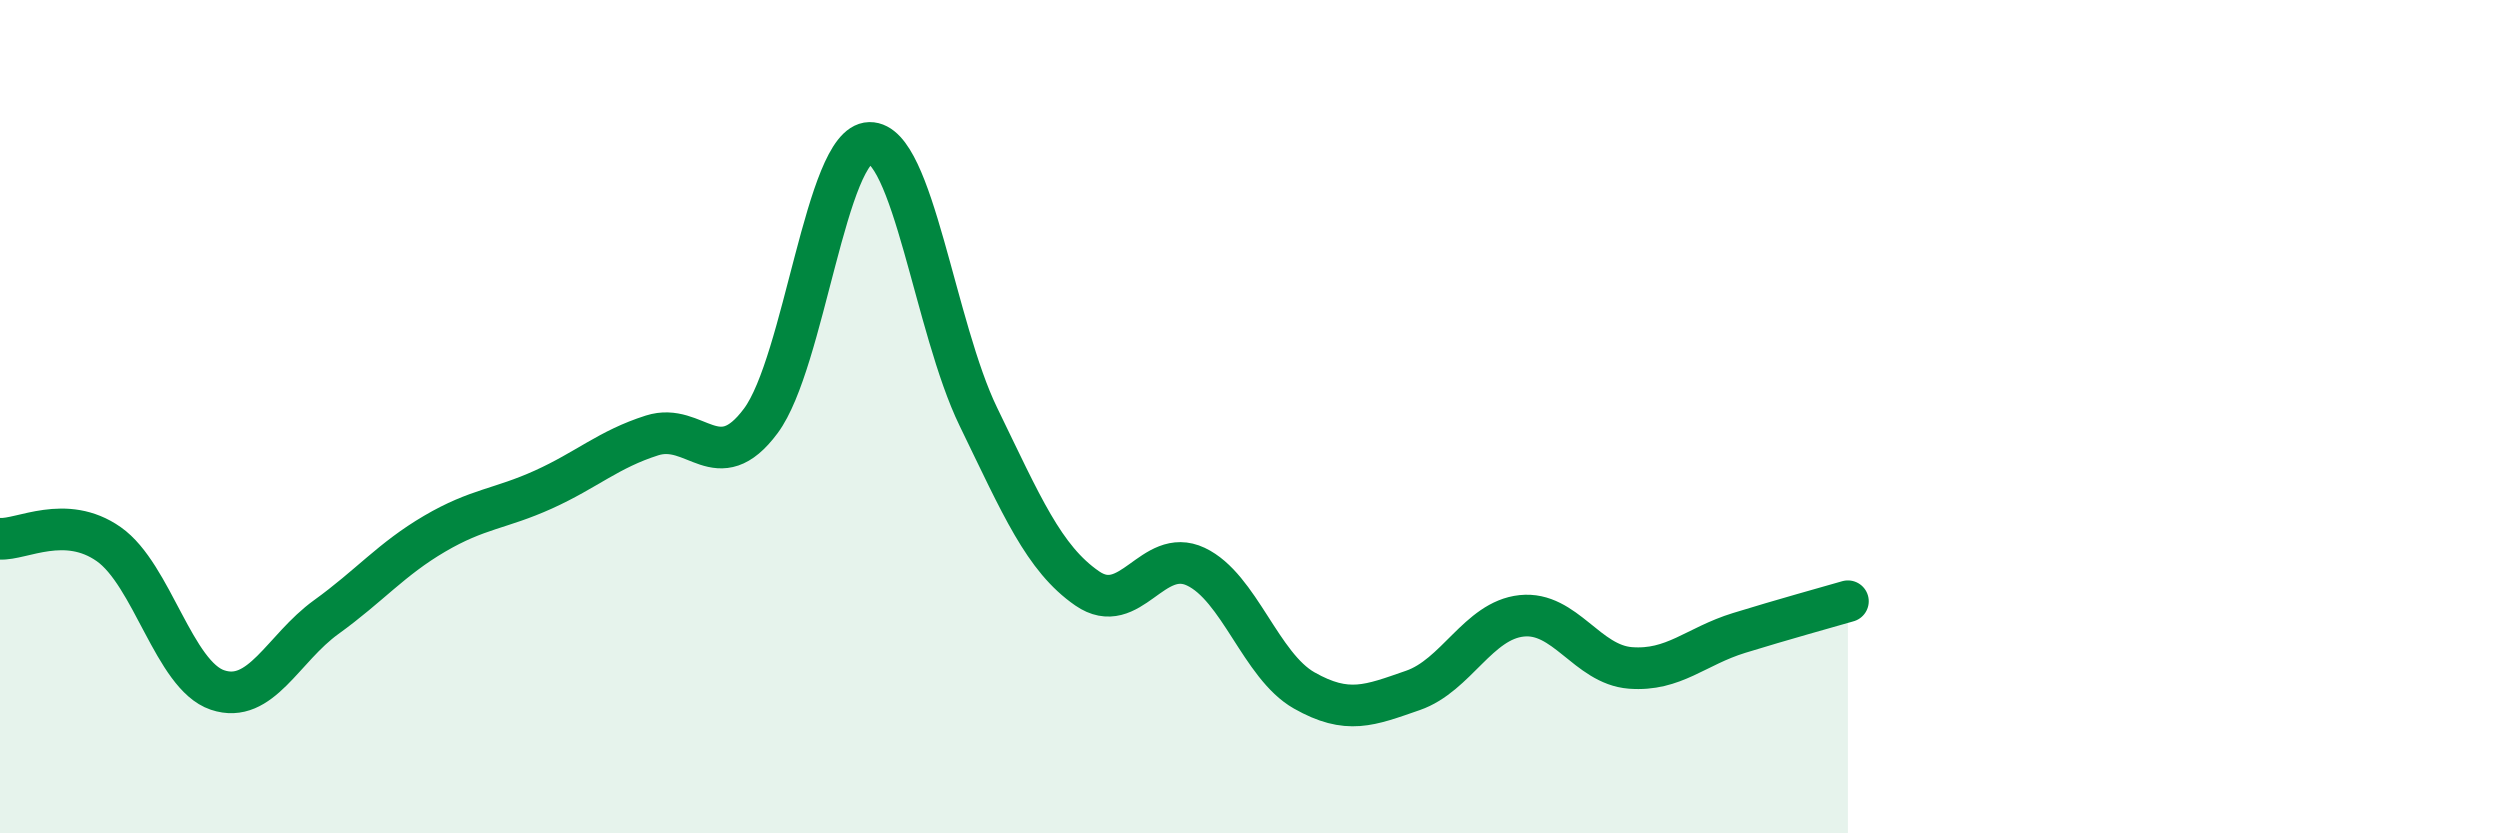
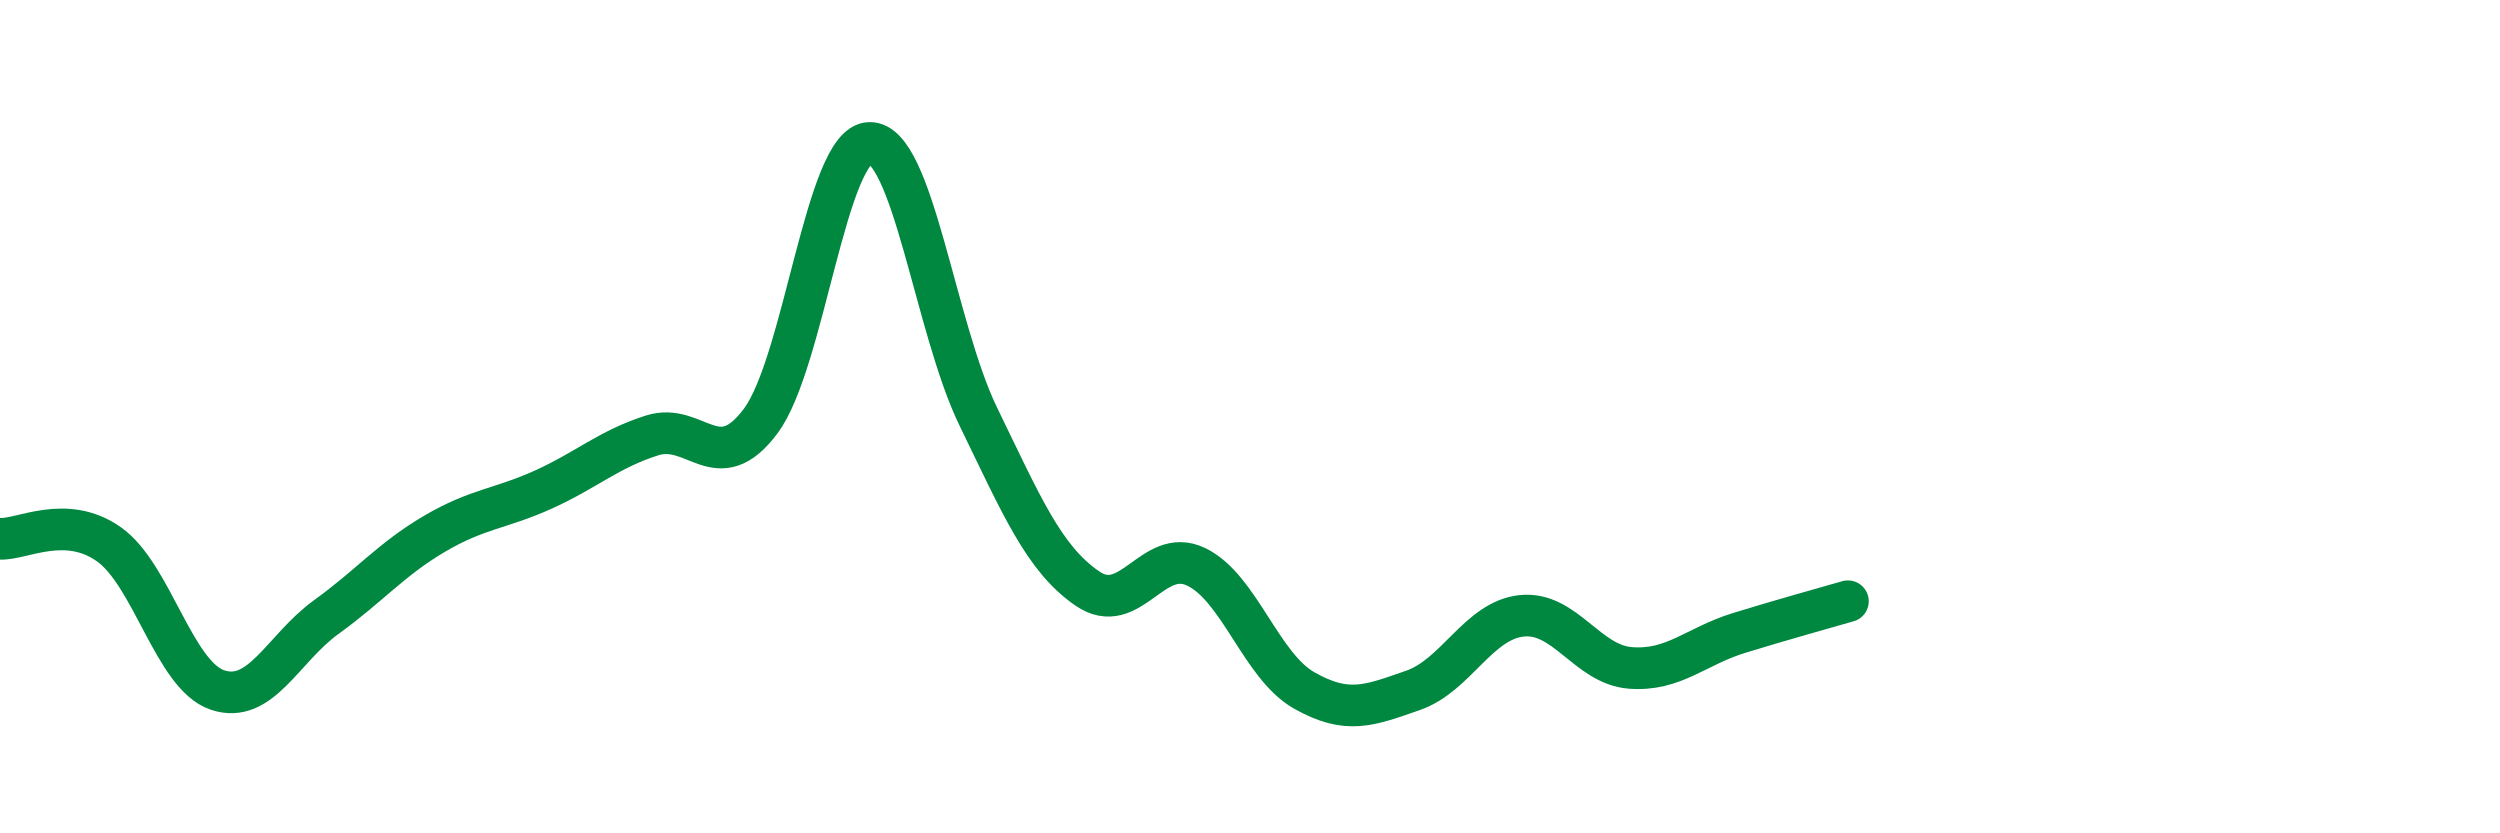
<svg xmlns="http://www.w3.org/2000/svg" width="60" height="20" viewBox="0 0 60 20">
-   <path d="M 0,12.93 C 0.52,12.96 1.57,12.33 2.61,13.06 C 3.65,13.79 4.18,16.21 5.22,16.56 C 6.26,16.91 6.79,15.56 7.83,14.81 C 8.87,14.06 9.39,13.42 10.43,12.81 C 11.47,12.2 12,12.22 13.04,11.75 C 14.08,11.28 14.61,10.78 15.65,10.45 C 16.69,10.12 17.22,11.5 18.26,10.1 C 19.3,8.7 19.83,3.45 20.87,3.43 C 21.91,3.41 22.44,7.86 23.48,10 C 24.52,12.14 25.05,13.4 26.09,14.12 C 27.13,14.84 27.66,13.11 28.7,13.6 C 29.74,14.09 30.26,15.98 31.3,16.57 C 32.34,17.16 32.87,16.93 33.91,16.57 C 34.95,16.21 35.48,14.89 36.52,14.78 C 37.56,14.67 38.09,15.95 39.13,16.03 C 40.17,16.11 40.7,15.51 41.74,15.19 C 42.78,14.87 43.83,14.58 44.35,14.43L44.35 20L0 20Z" fill="#008740" opacity="0.1" stroke-linecap="round" stroke-linejoin="round" />
  <path d="M 0,12.93 C 0.52,12.96 1.57,12.33 2.61,13.06 C 3.65,13.79 4.18,16.21 5.22,16.56 C 6.26,16.91 6.79,15.56 7.83,14.81 C 8.87,14.06 9.39,13.42 10.43,12.81 C 11.47,12.2 12,12.22 13.04,11.75 C 14.08,11.28 14.61,10.78 15.65,10.45 C 16.69,10.12 17.22,11.5 18.26,10.1 C 19.3,8.7 19.83,3.45 20.87,3.43 C 21.91,3.41 22.44,7.86 23.48,10 C 24.52,12.14 25.05,13.4 26.09,14.12 C 27.13,14.84 27.66,13.11 28.7,13.6 C 29.74,14.09 30.26,15.98 31.3,16.57 C 32.34,17.16 32.87,16.93 33.91,16.57 C 34.95,16.21 35.48,14.89 36.52,14.78 C 37.56,14.67 38.09,15.95 39.13,16.03 C 40.17,16.11 40.7,15.51 41.74,15.19 C 42.78,14.87 43.83,14.58 44.35,14.43" stroke="#008740" stroke-width="1" fill="none" stroke-linecap="round" stroke-linejoin="round" />
</svg>